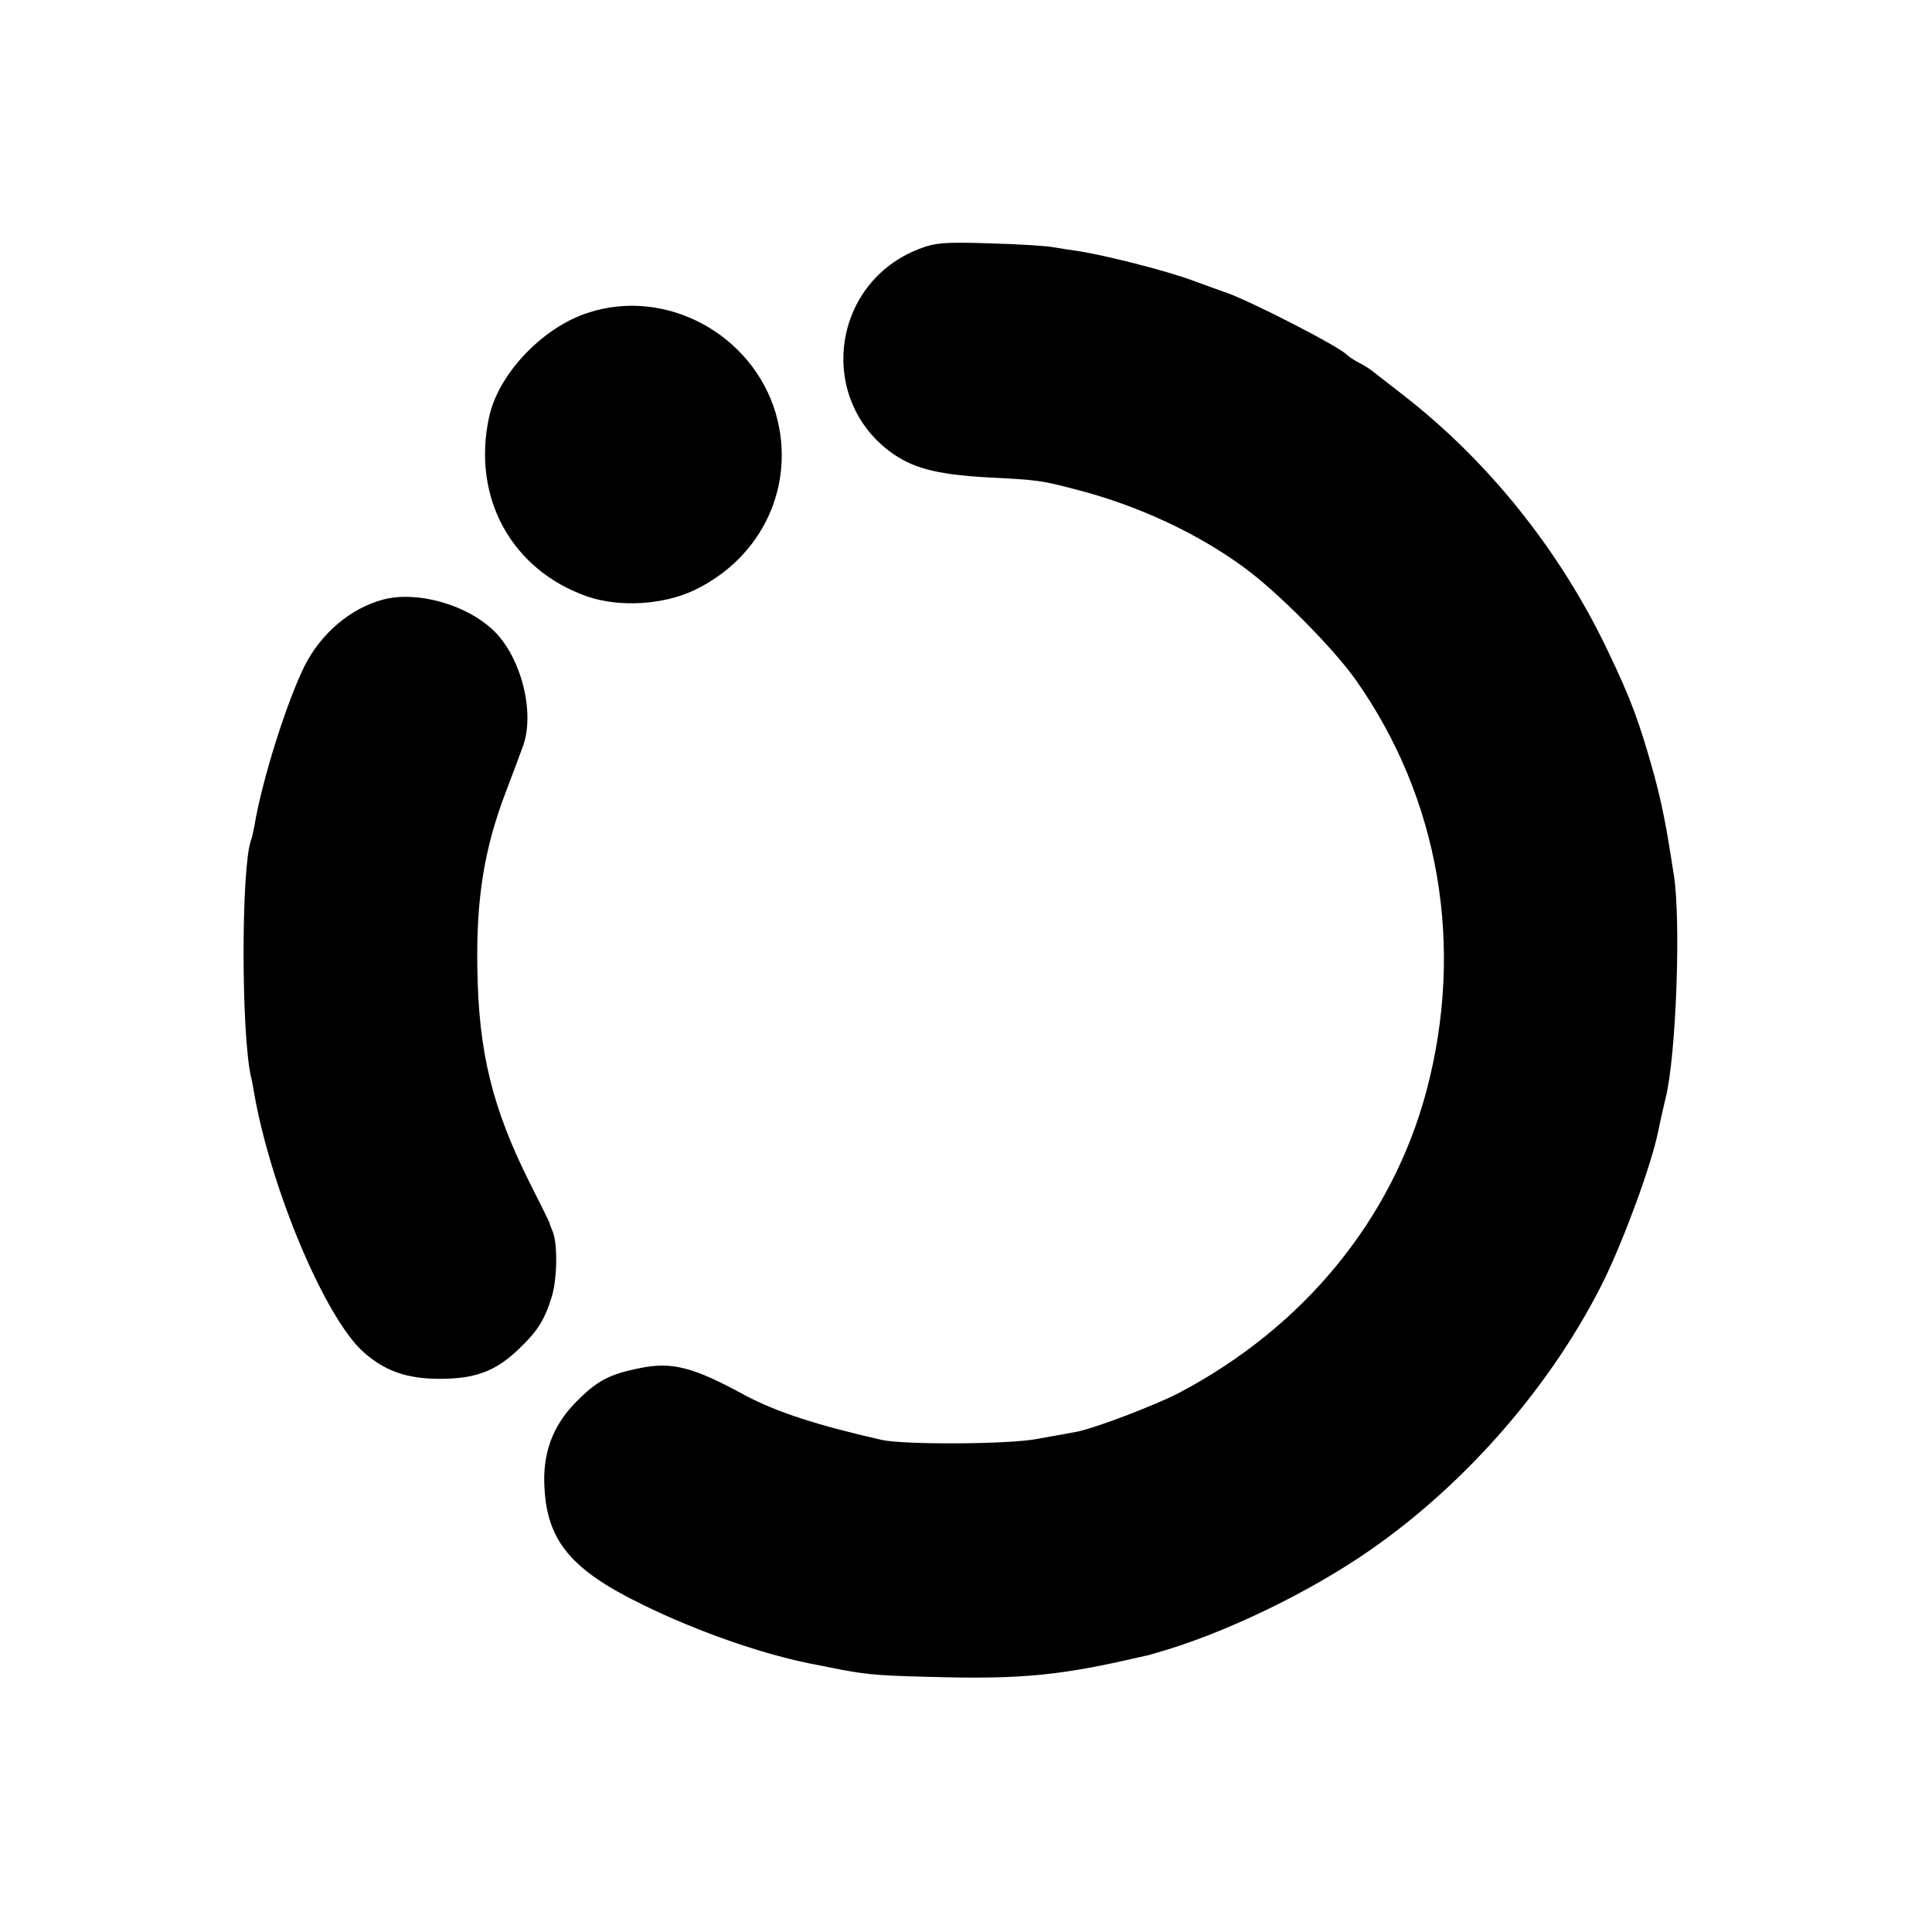
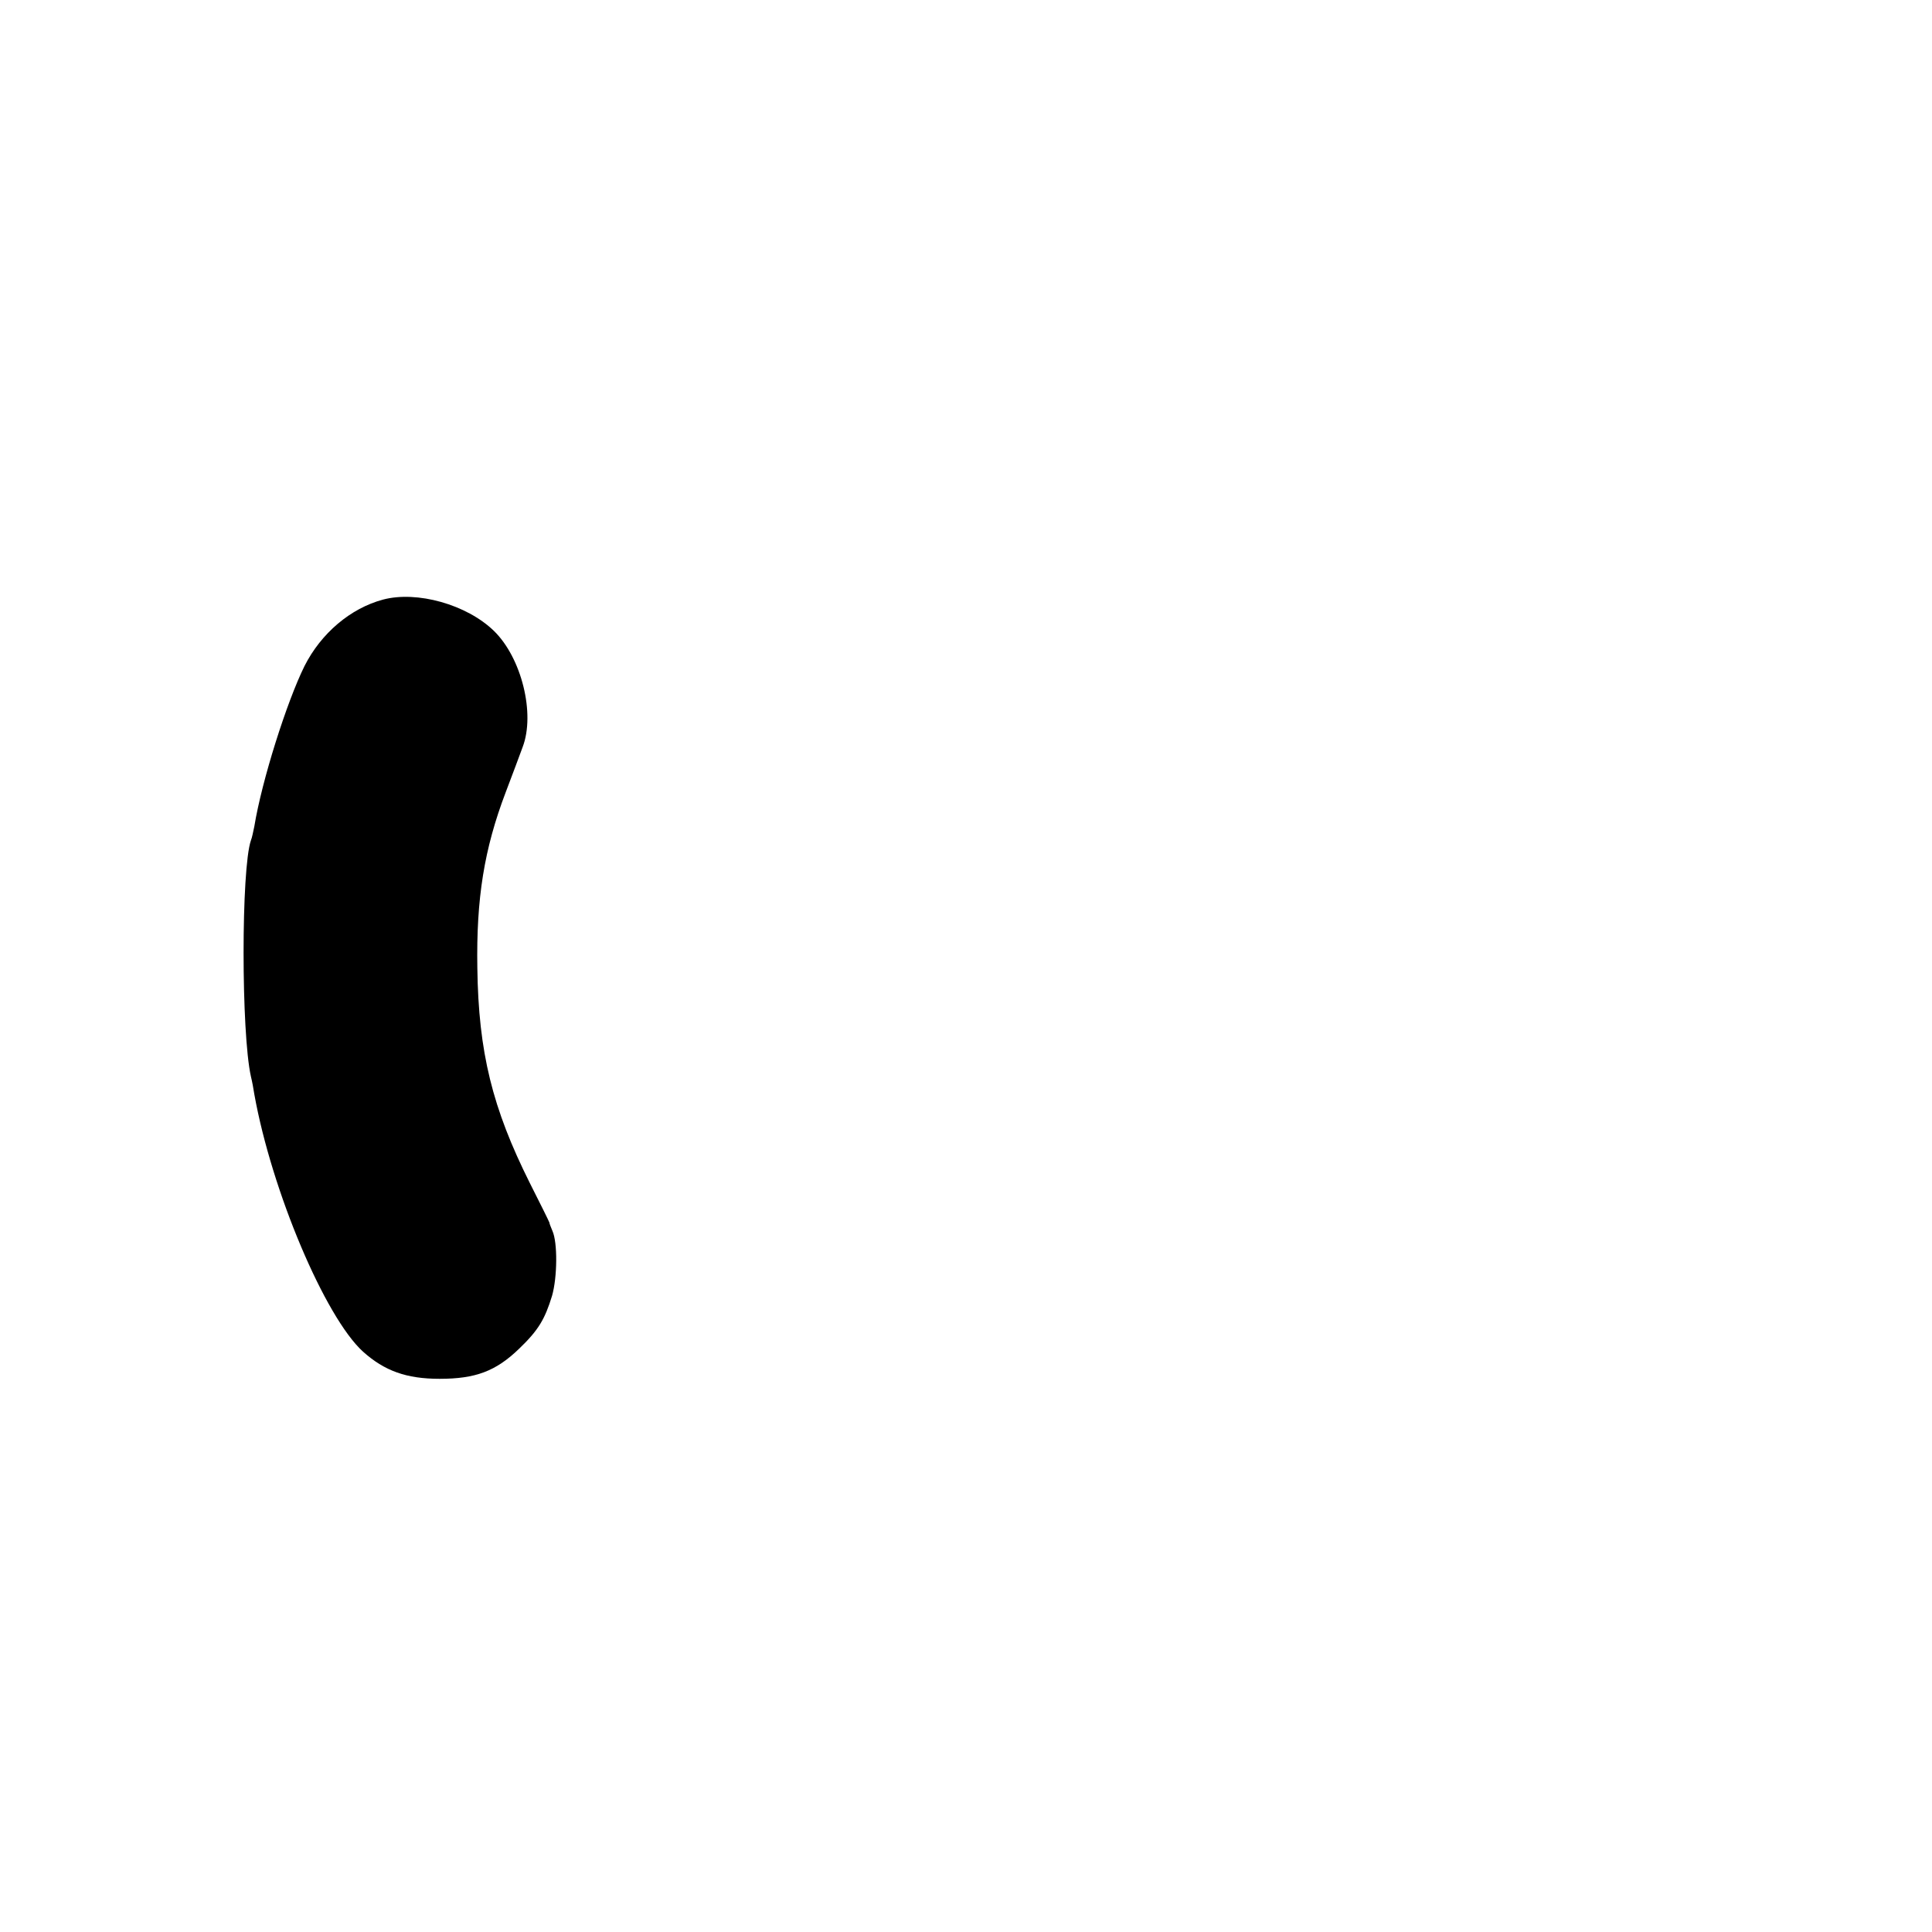
<svg xmlns="http://www.w3.org/2000/svg" version="1.0" width="512pt" height="512pt" viewBox="0 0 512 512" preserveAspectRatio="xMidYMid meet">
  <g transform="translate(0,512) scale(0.1,-0.1)" fill="#000000" stroke="none">
-     <path d="M2435 4460 c-227 -88 -271 -388 -79 -535 60 -45 122 -62 259 -70 138 -7 145 -8 243 -34 158 -41 317 -115 439 -205 88 -64 236 -213 296 -298 222 -315 289 -707 187 -1090 -91 -340 -325 -625 -655 -799 -63 -33 -221 -93 -270 -103 -17 -3 -64 -12 -105 -19 -75 -15 -353 -16 -413 -3 -172 39 -279 74 -362 118 -139 76 -195 90 -281 72 -80 -16 -113 -34 -168 -90 -62 -63 -89 -137 -83 -229 8 -140 72 -216 259 -307 150 -74 333 -137 468 -161 14 -3 41 -8 60 -12 77 -14 102 -16 280 -20 188 -4 293 6 450 40 41 9 80 18 85 19 6 2 13 4 17 5 178 50 405 159 569 273 259 180 485 442 621 718 55 114 124 303 142 390 6 30 12 56 20 90 28 111 41 468 22 590 -21 136 -31 186 -52 265 -39 140 -61 201 -124 332 -126 264 -315 500 -540 675 -41 32 -80 62 -86 67 -5 4 -21 14 -35 21 -13 7 -26 16 -29 19 -15 20 -269 150 -325 167 -5 2 -41 15 -80 29 -71 27 -237 69 -310 80 -23 3 -52 8 -65 10 -14 3 -88 8 -165 10 -121 4 -147 2 -190 -15z" />
-     <path d="M1558 4291 c-121 -39 -238 -163 -262 -277 -46 -213 60 -405 261 -475 85 -29 201 -22 283 17 182 87 270 280 216 468 -62 211 -292 335 -498 267z" />
    <path d="M1015 3531 c-86 -23 -164 -89 -208 -176 -47 -95 -113 -303 -133 -425 -3 -14 -6 -30 -9 -37 -26 -75 -26 -510 0 -626 3 -12 7 -33 9 -47 46 -256 187 -590 288 -682 57 -51 115 -72 203 -72 95 0 149 20 211 80 51 49 68 78 87 140 14 49 15 141 1 172 -4 10 -8 19 -8 22 -1 3 -24 50 -52 105 -99 198 -136 346 -139 570 -3 184 18 315 75 465 18 47 38 101 45 120 34 89 -3 237 -76 308 -72 70 -204 107 -294 83z" />
  </g>
</svg>